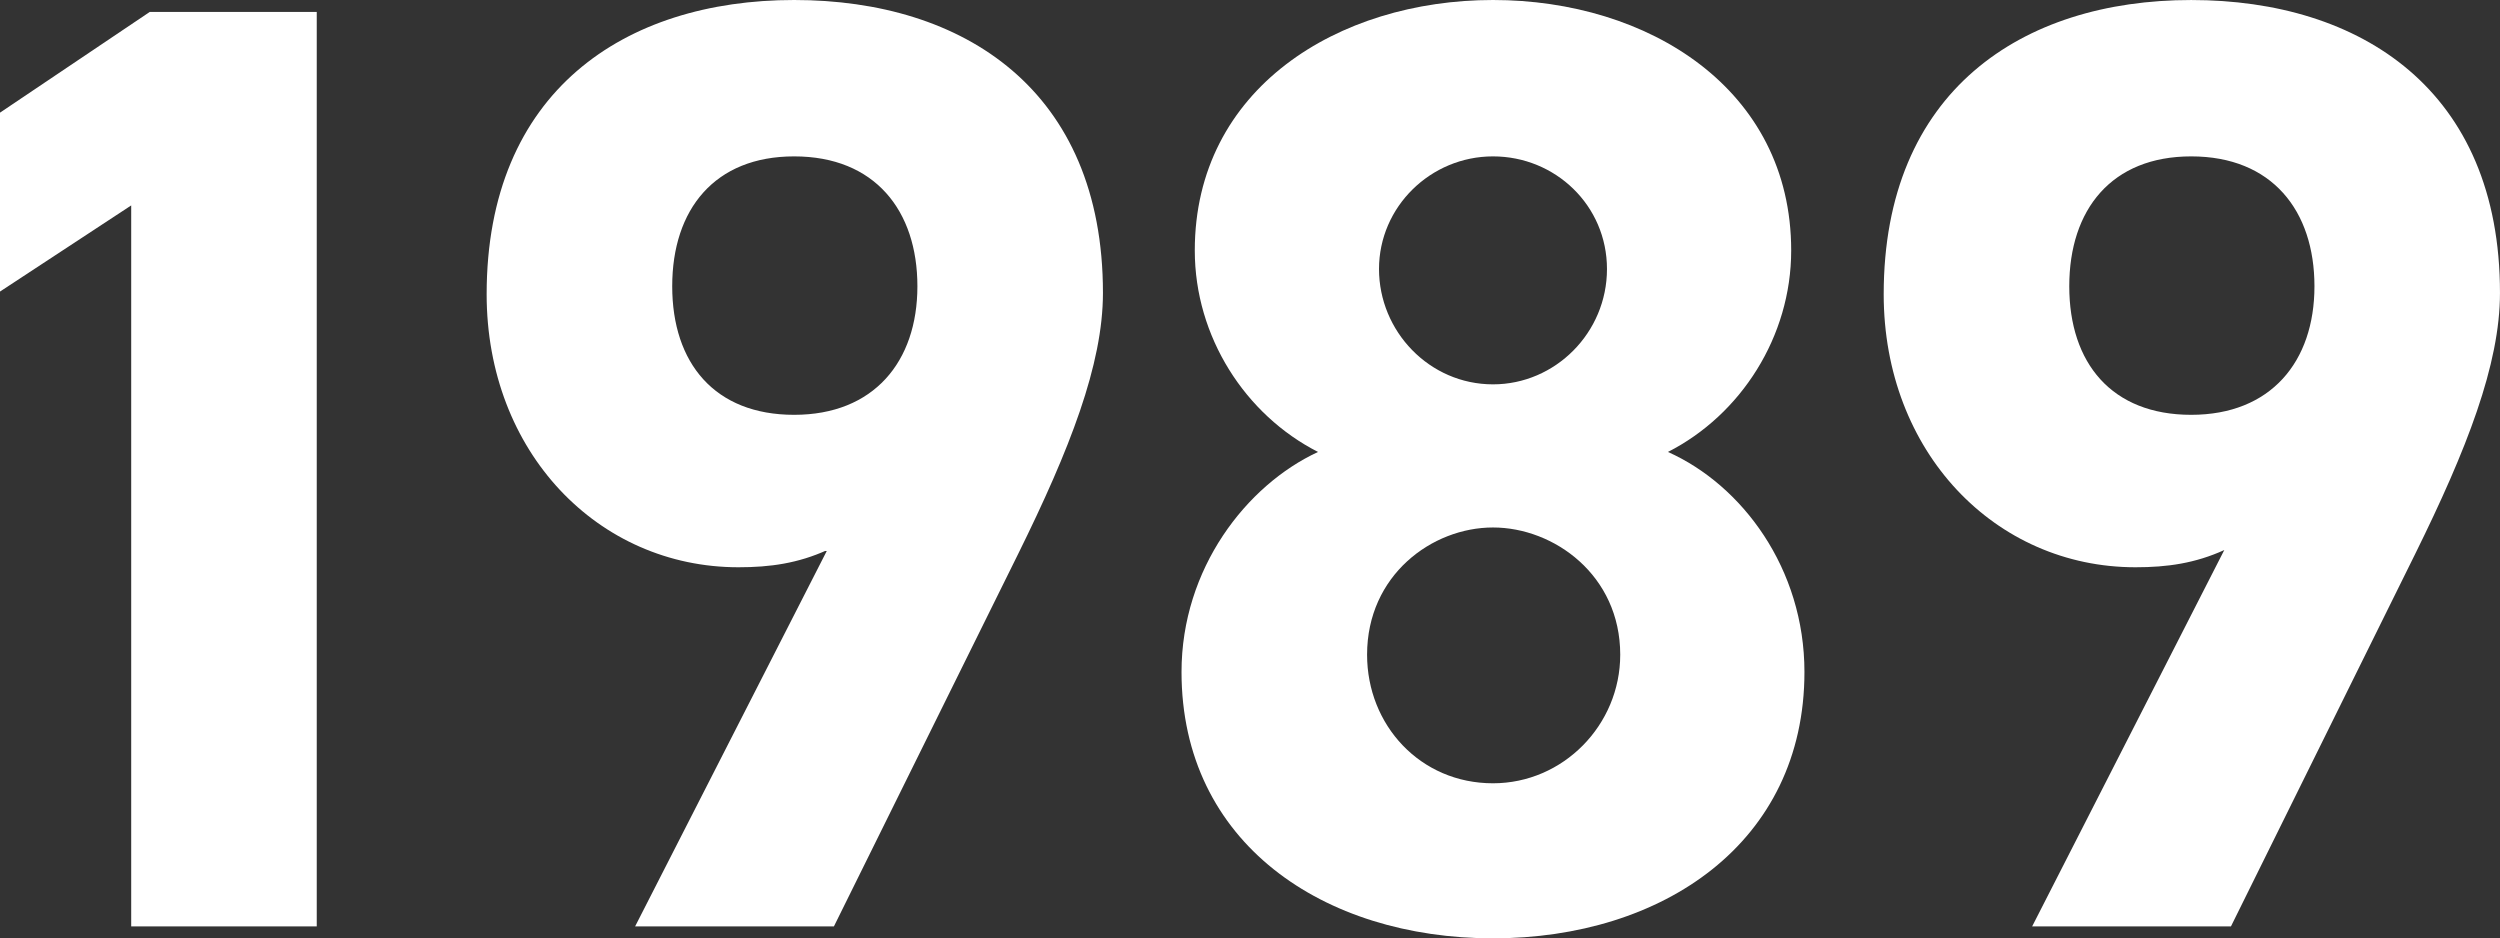
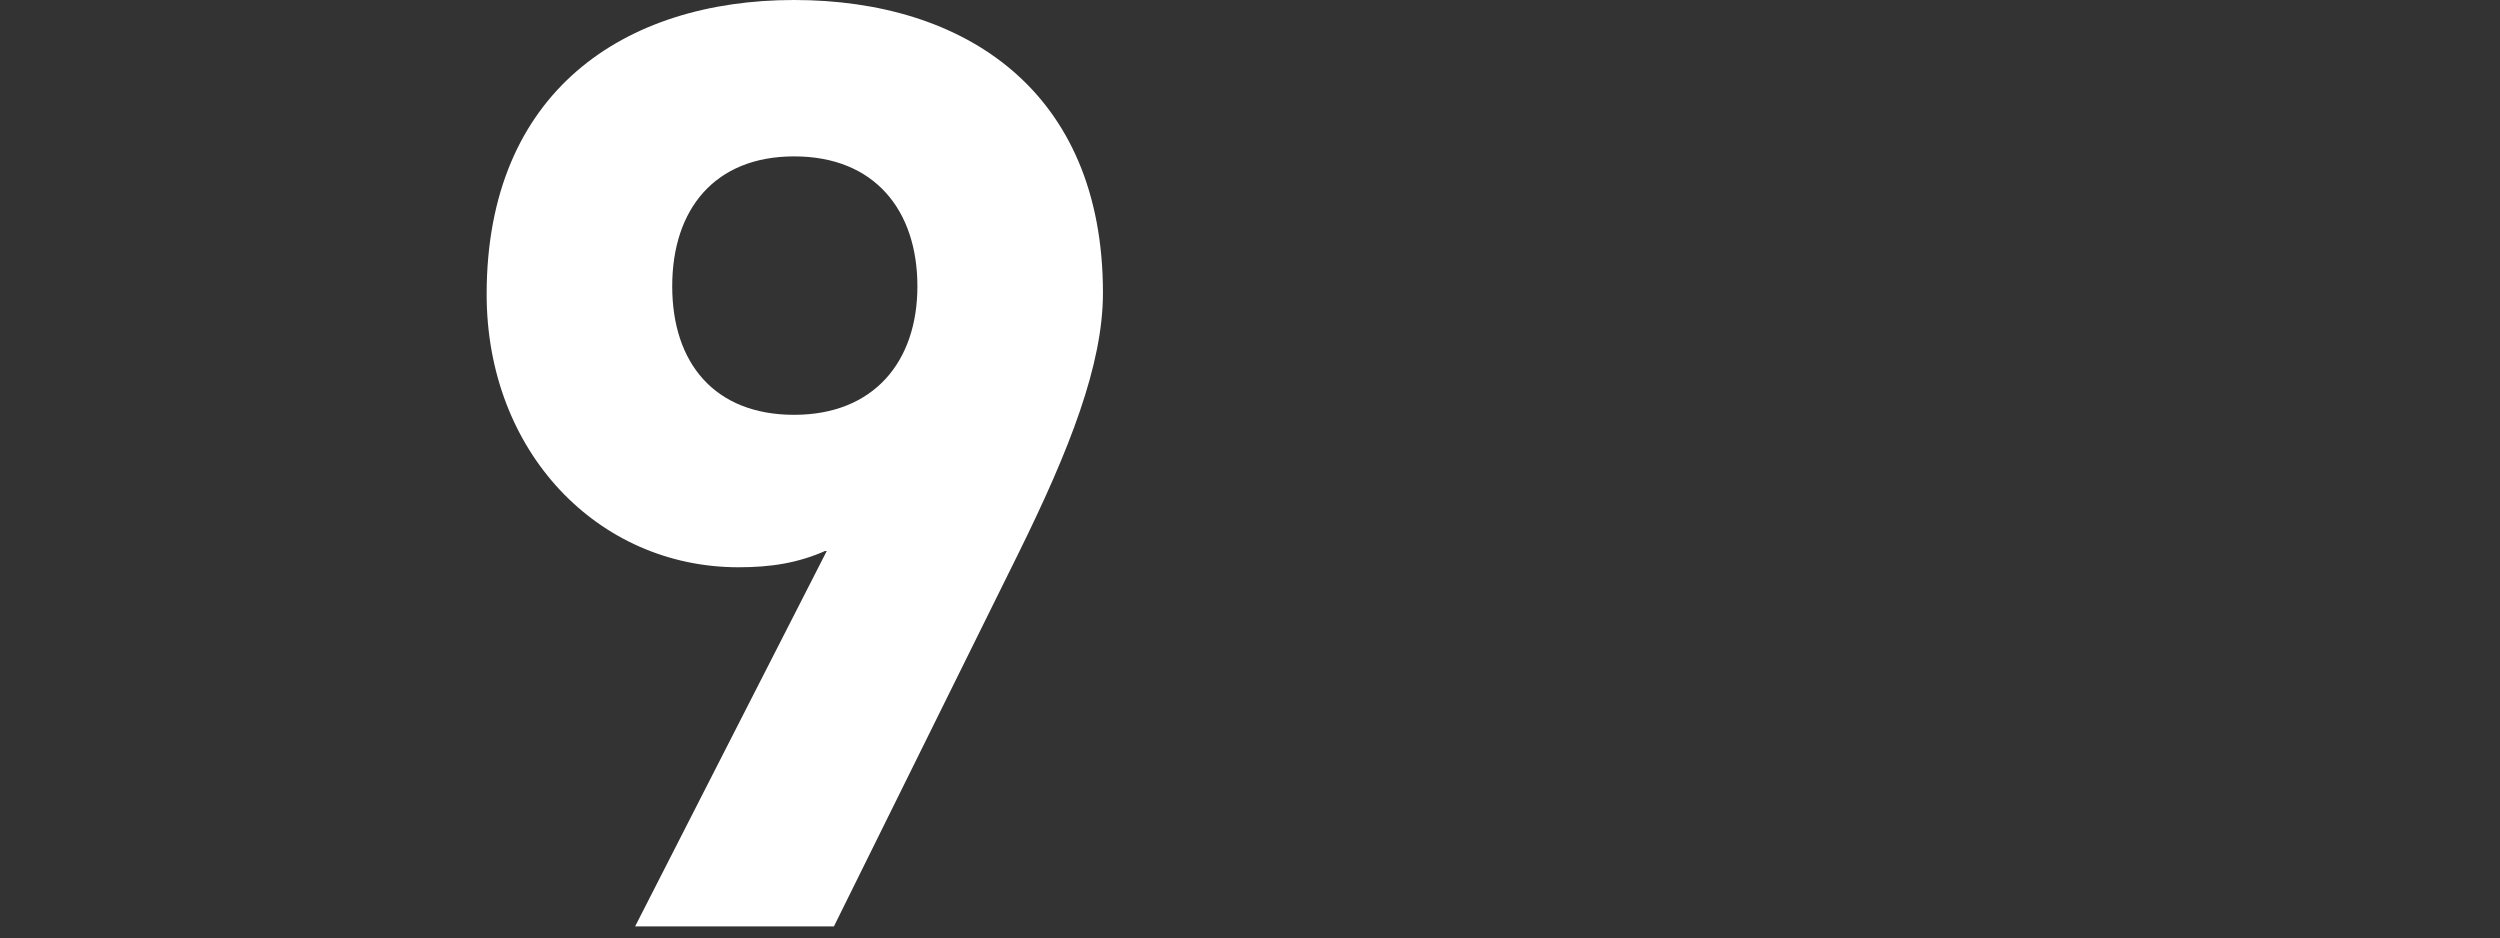
<svg xmlns="http://www.w3.org/2000/svg" id="_レイヤー_2" data-name="レイヤー 2" viewBox="0 0 1054.31 395.72">
  <rect x="0" y="0" width="1054.31" height="395.72" fill="#333333" stroke="none" />
  <defs>
    <style>
      .cls-1 {
        fill: #fff;
        stroke-width: 0px;
      }
    </style>
  </defs>
  <g id="_レイヤー_2-2" data-name="レイヤー 2">
    <g>
-       <path class="cls-1" d="M133.58,390.69H55.33V86.63L0,122.96V47.51L63.16,5.03h70.42v385.66Z" />
      <path class="cls-1" d="M348.88,231.96c-12.3,5.59-24.03,7.27-37.45,7.27-59.25,0-106.2-48.63-106.2-115.14C205.24,38.57,263.37,0,334.91,0s130.23,38.01,130.23,123.52c0,30.18-13.97,65.95-35.77,110.11l-77.69,157.06h-83.84l81.04-158.74ZM334.91,65.95c-33.54,0-51.42,22.36-51.42,54.77s17.89,54.22,51.42,54.22,51.98-22.36,51.98-54.22-17.89-54.77-51.98-54.77Z" />
-       <path class="cls-1" d="M555.85,190.6c-30.74-15.65-51.98-48.63-51.98-84.96,0-68.19,60.36-105.64,125.76-105.64s125.76,37.45,125.76,105.64c0,36.33-21.24,69.31-51.98,84.96,31.3,13.97,57.57,49.19,57.57,92.78,0,72.1-59.81,112.34-131.35,112.34s-131.35-40.24-131.35-112.34c0-43.6,27.39-78.81,57.57-92.78ZM629.63,330.33c29.62,0,53.66-24.59,53.66-54.22,0-33.54-27.95-53.66-53.66-53.66s-53.1,20.12-53.1,53.66c0,29.62,22.36,54.22,53.1,54.22ZM629.63,162.09c26.27,0,48.07-21.8,48.07-48.63s-21.8-47.51-48.07-47.51-48.07,21.24-48.07,47.51,21.24,48.63,48.07,48.63Z" />
-       <path class="cls-1" d="M938.05,231.96c-12.3,5.59-24.04,7.27-37.45,7.27-59.25,0-106.2-48.63-106.2-115.14,0-85.52,58.13-124.08,129.67-124.08s130.23,38.01,130.23,123.52c0,30.18-13.97,65.95-35.77,110.11l-77.69,157.06h-83.84l81.04-158.74ZM924.08,65.95c-33.54,0-51.42,22.36-51.42,54.77s17.89,54.22,51.42,54.22,51.98-22.36,51.98-54.22-17.89-54.77-51.98-54.77Z" />
    </g>
  </g>
</svg>